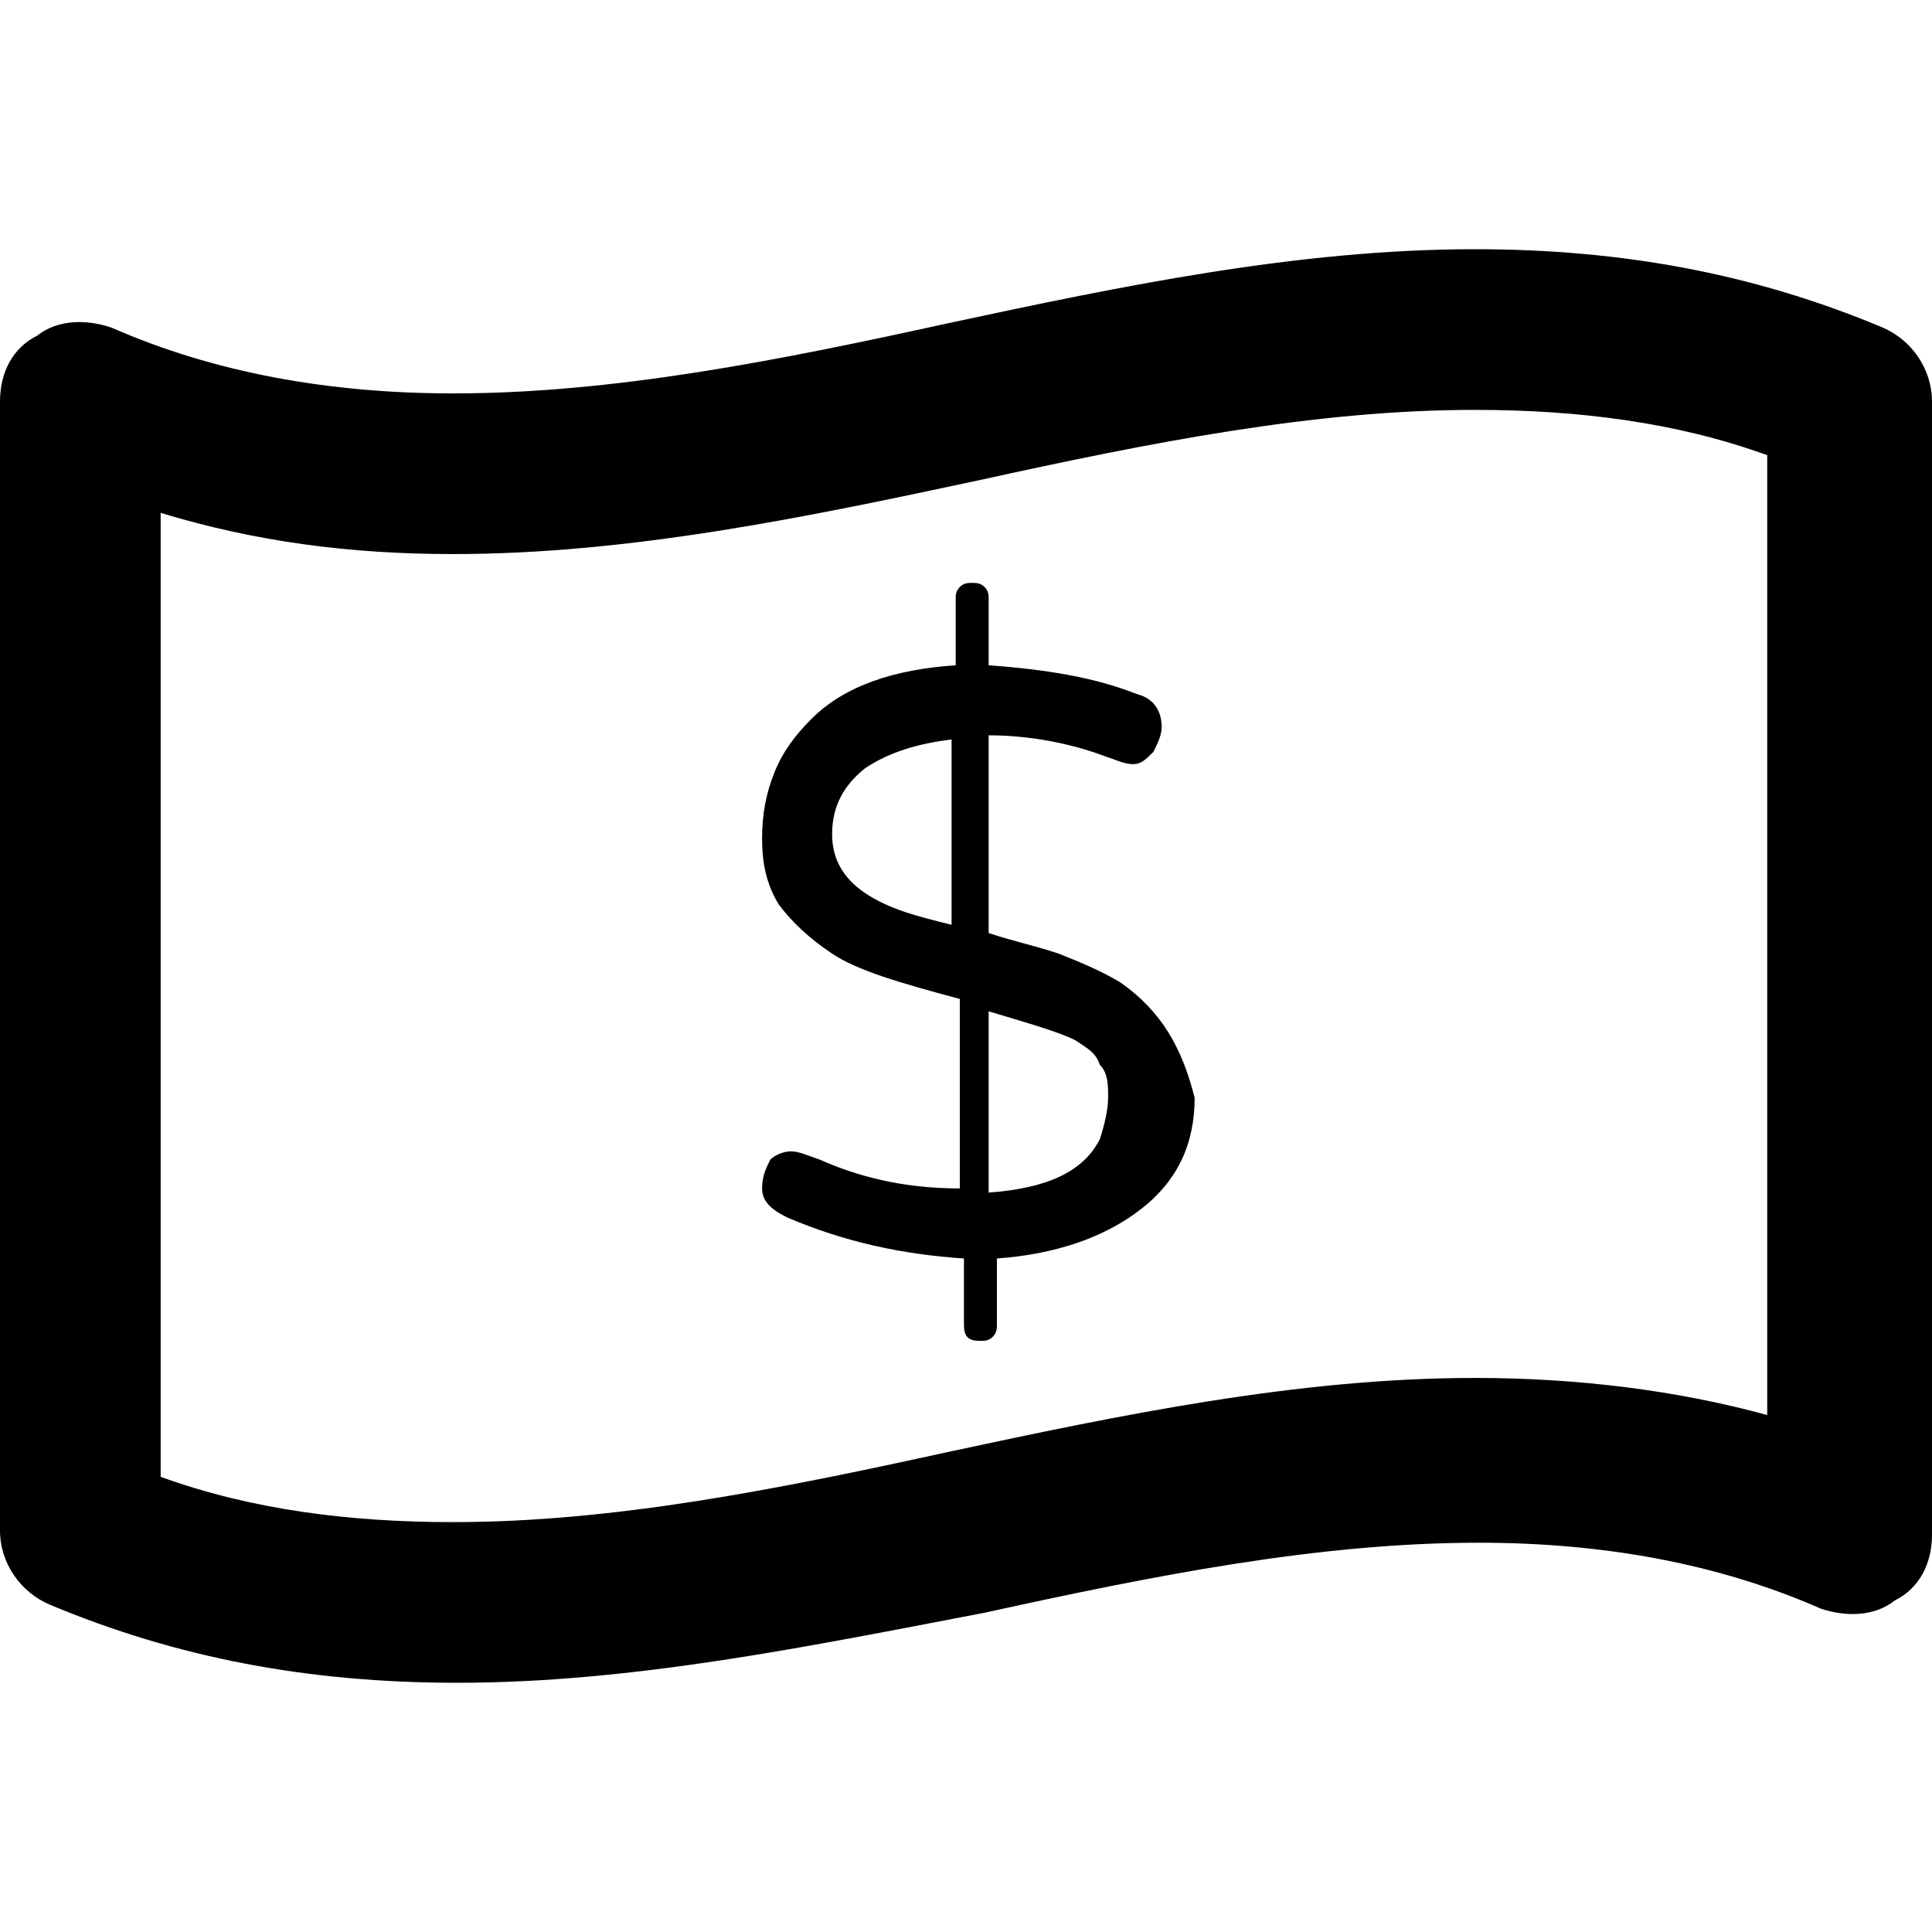
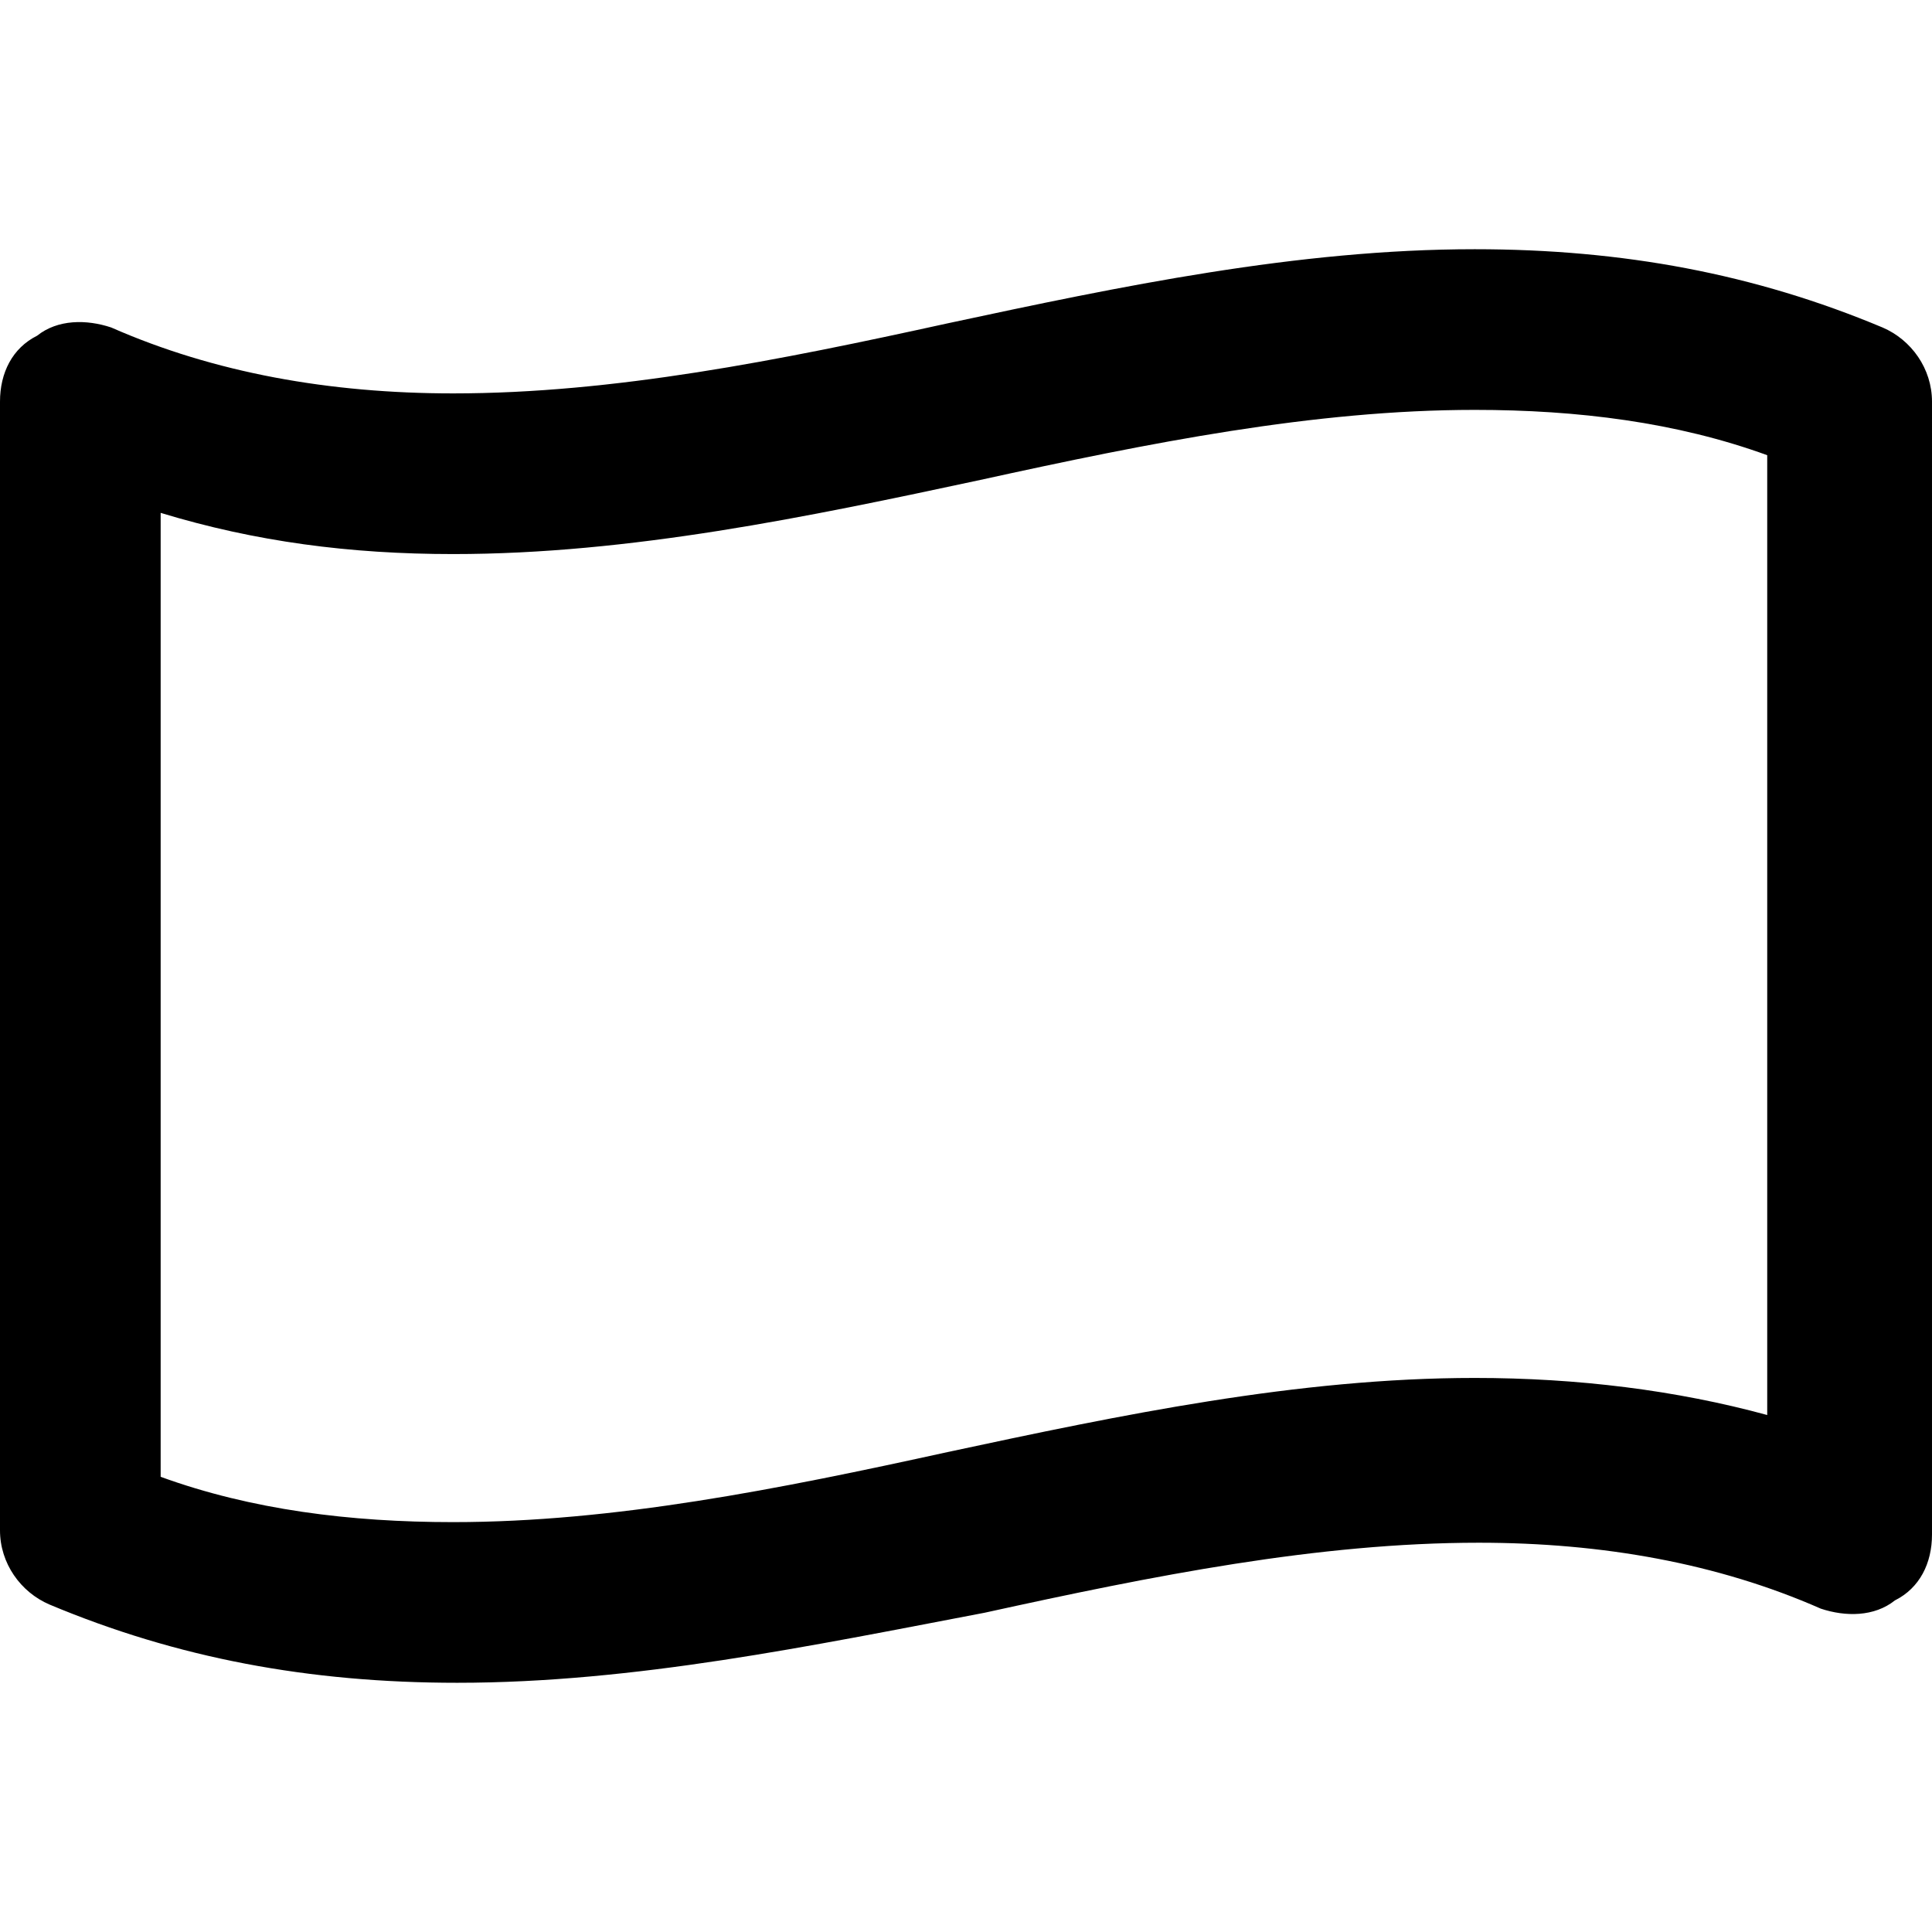
<svg xmlns="http://www.w3.org/2000/svg" fill="#000000" height="800px" width="800px" version="1.1" id="Layer_1" viewBox="0 0 500.266 500.266" xml:space="preserve">
  <g>
    <g>
      <path d="M487.466,84.8c-33.067-13.867-67.2-20.267-105.6-20.267c-45.867,0-91.733,9.6-136.533,19.2    c-43.733,9.6-86.4,18.133-128,18.133c-32,0-61.867-5.333-88.533-17.067c-6.4-2.133-13.867-2.133-19.2,2.133    C3.2,90.133,0,96.533,0,104v292.267c0,8.533,5.333,16,12.8,19.2c33.067,13.867,67.2,20.267,105.6,20.267    c45.867,0,91.733-9.6,136.533-18.133c43.733-9.6,86.4-18.133,128-18.133c32,0,61.867,5.333,88.533,17.067    c6.4,2.133,13.867,2.133,19.2-2.133c6.4-3.2,9.6-9.6,9.6-17.067V103.999C500.266,95.466,494.933,88,487.466,84.8z M457.599,366.4    c-23.467-6.4-49.067-9.6-75.733-9.6c-45.867,0-91.733,9.6-136.533,19.2c-43.733,9.6-86.4,18.133-128,18.133    c-26.667,0-52.267-3.2-75.733-11.733V132.8c24.533,7.467,49.067,10.667,75.733,10.667c45.867,0,91.733-9.6,136.533-19.2    c43.733-9.6,86.4-18.133,128-18.133c26.667,0,52.267,3.2,75.733,11.733V366.4z" />
    </g>
  </g>
  <g>
    <g>
-       <path d="M290.133,254.4c-5.333-3.2-10.667-5.333-16-7.467c-6.4-2.133-11.733-3.2-18.133-5.333v-51.2    c10.667,0,21.333,2.133,29.867,5.333c3.2,1.067,5.333,2.133,7.467,2.133c2.133,0,3.2-1.067,5.333-3.2    c1.067-2.133,2.133-4.267,2.133-6.4c0-4.267-2.133-7.467-6.4-8.533c-10.667-4.267-23.467-6.4-38.4-7.467V155.2    c0-1.067,0-2.133-1.067-3.2c-1.067-1.067-2.133-1.067-3.2-1.067c-1.067,0-2.133,0-3.2,1.067c-1.067,1.067-1.067,2.133-1.067,3.2    v17.067c-16,1.067-28.8,5.333-37.333,13.867c-4.267,4.267-7.467,8.533-9.6,13.867c-2.133,5.333-3.2,10.667-3.2,17.067    c0,6.4,1.067,11.733,4.267,17.067c3.2,4.267,7.467,8.533,13.867,12.8c6.4,4.267,17.067,7.467,33.067,11.733v49.067    c-14.933,0-26.667-3.2-36.267-7.467c-3.2-1.067-5.333-2.133-7.467-2.133c-2.133,0-4.267,1.067-5.333,2.133    c-1.067,2.133-2.133,4.267-2.133,7.467c0,3.2,2.133,5.333,6.4,7.467c14.933,6.4,29.867,9.6,45.867,10.667v17.067    c0,3.2,1.067,4.267,4.267,4.267c1.067,0,2.133,0,3.2-1.067c1.067-1.067,1.067-2.133,1.067-3.2v-17.067    c14.933-1.067,27.733-5.333,37.333-12.8c9.6-7.467,13.867-17.067,13.867-28.8C306.133,271.466,300.799,261.867,290.133,254.4z     M246.399,239.466c-4.267-1.067-8.533-2.133-11.733-3.2c-12.8-4.267-19.2-10.667-19.2-20.267c0-7.467,3.2-12.8,8.533-17.067    c6.4-4.267,13.867-6.4,22.4-7.467V239.466z M284.799,294.933c-4.267,8.533-13.867,12.8-28.8,13.867v-46.933    c10.667,3.2,18.133,5.333,22.4,7.467c3.2,2.133,5.333,3.2,6.4,6.4c2.133,2.133,2.133,5.333,2.133,8.533    C286.933,287.466,285.866,291.733,284.799,294.933z" />
-     </g>
+       </g>
  </g>
</svg>